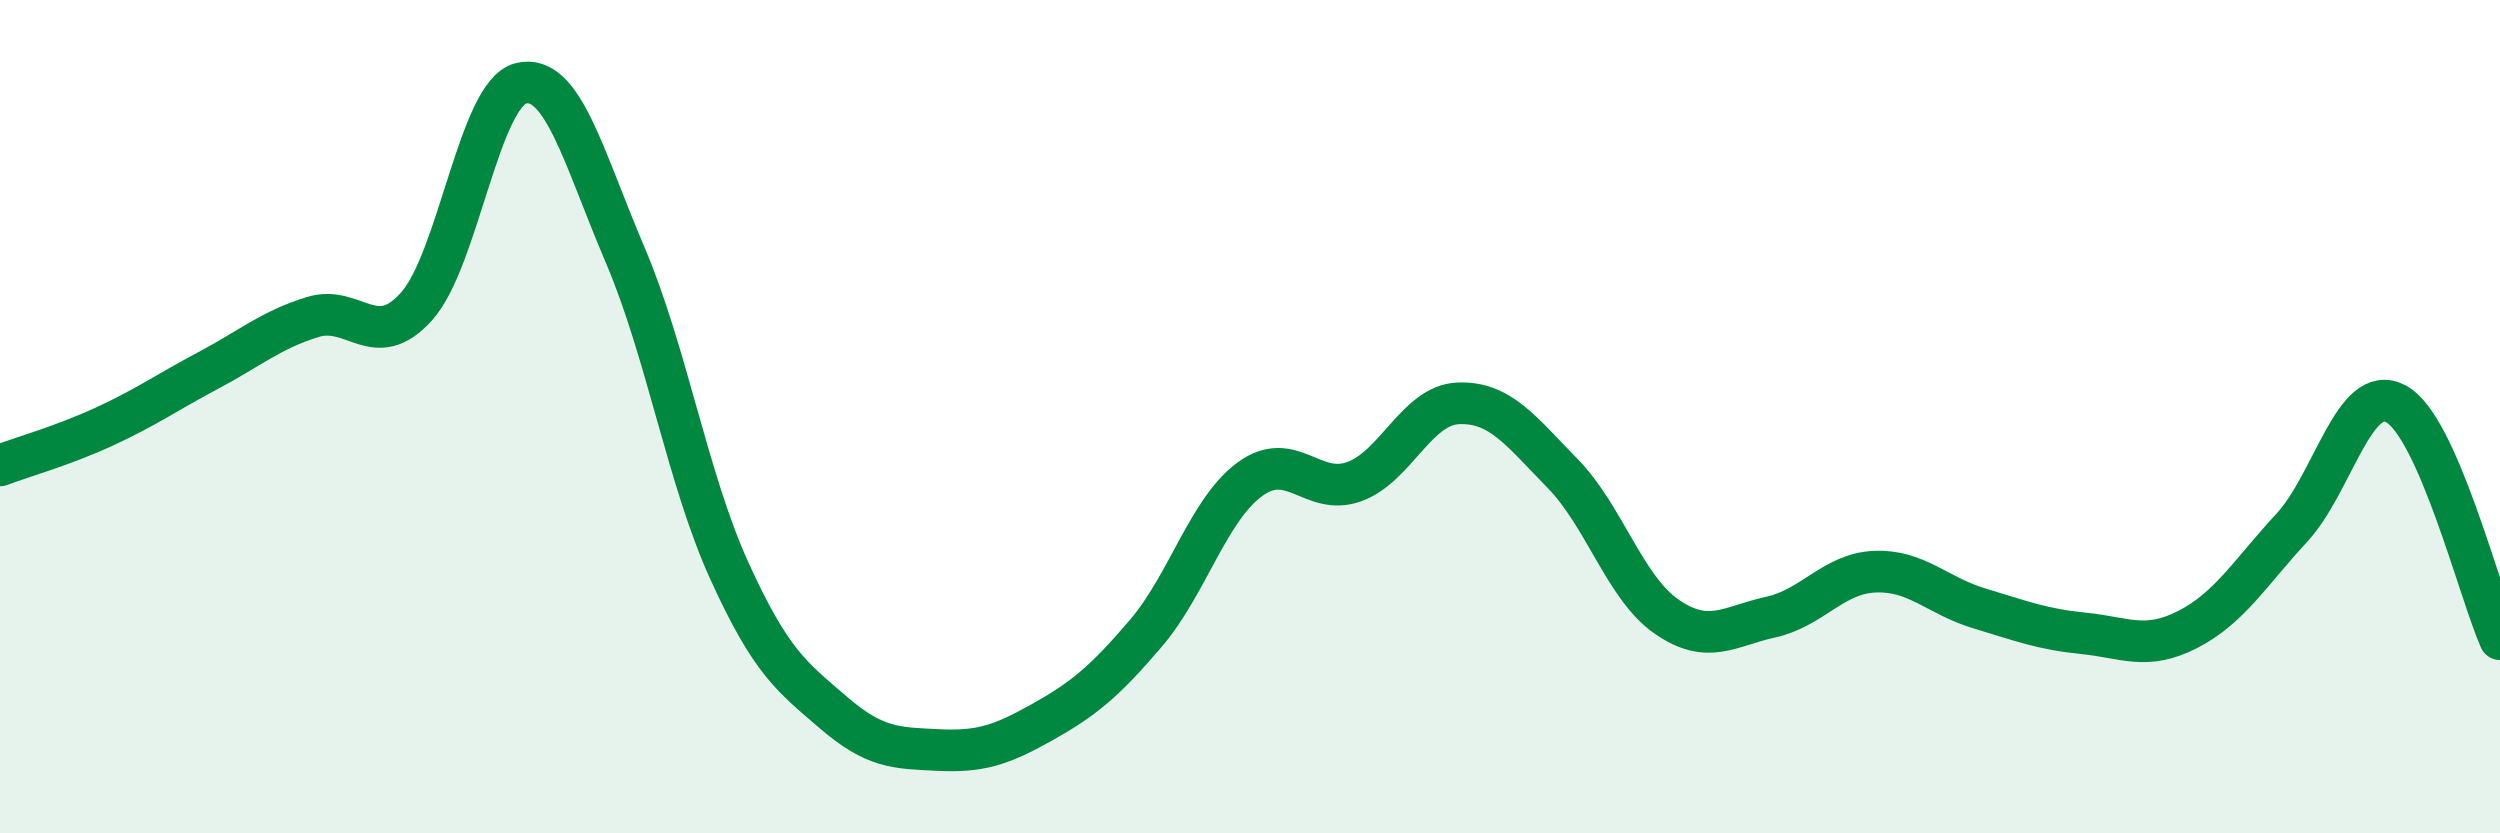
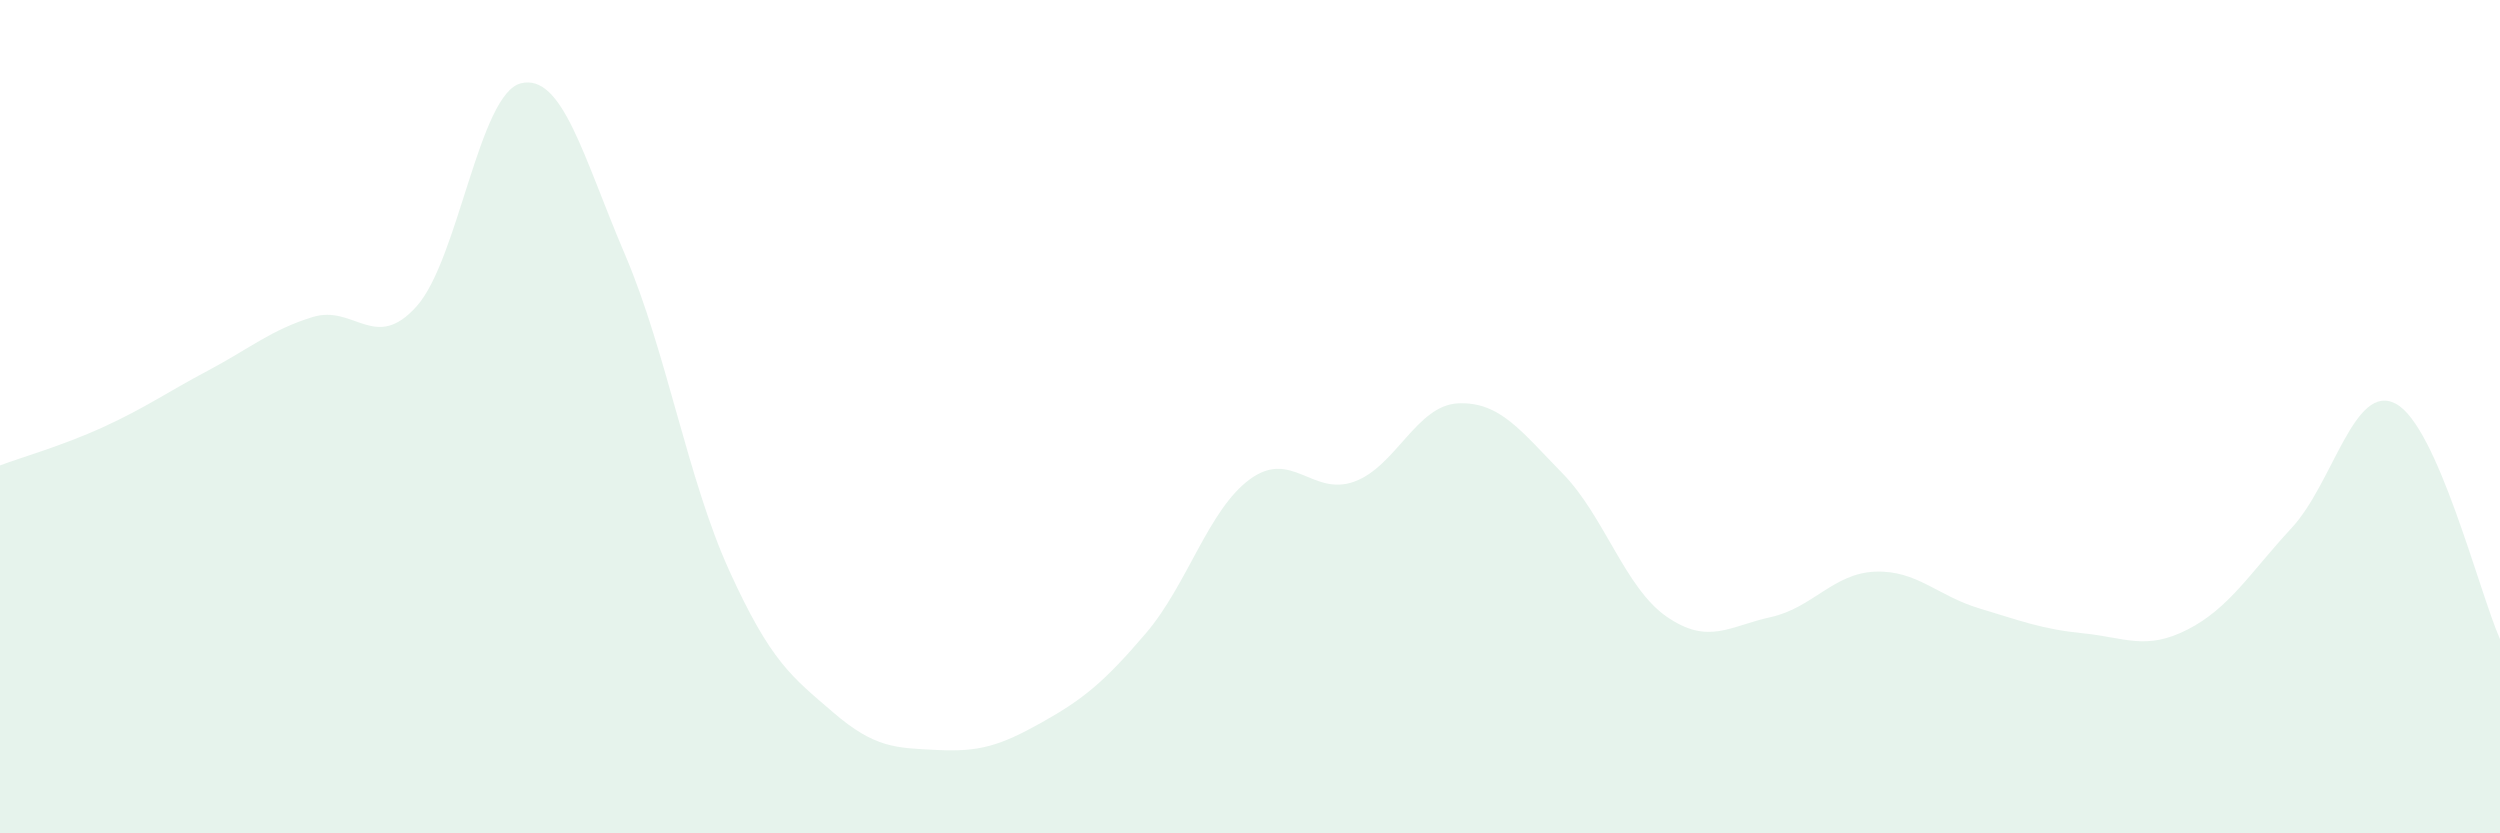
<svg xmlns="http://www.w3.org/2000/svg" width="60" height="20" viewBox="0 0 60 20">
  <path d="M 0,11.17 C 0.5,10.98 1.5,10.7 2.5,10.24 C 3.5,9.78 4,9.42 5,8.89 C 6,8.36 6.5,7.92 7.5,7.61 C 8.5,7.3 9,8.47 10,7.35 C 11,6.23 11.5,2.25 12.5,2 C 13.5,1.75 14,3.77 15,6.11 C 16,8.45 16.5,11.49 17.5,13.69 C 18.5,15.89 19,16.24 20,17.1 C 21,17.96 21.5,17.95 22.5,18 C 23.5,18.05 24,17.9 25,17.34 C 26,16.78 26.5,16.37 27.5,15.2 C 28.5,14.03 29,12.23 30,11.5 C 31,10.77 31.5,11.92 32.5,11.56 C 33.5,11.2 34,9.72 35,9.68 C 36,9.64 36.5,10.34 37.5,11.36 C 38.5,12.38 39,14.11 40,14.8 C 41,15.49 41.5,15.03 42.5,14.81 C 43.5,14.59 44,13.76 45,13.72 C 46,13.68 46.5,14.3 47.5,14.6 C 48.5,14.9 49,15.1 50,15.2 C 51,15.3 51.5,15.62 52.5,15.11 C 53.5,14.6 54,13.75 55,12.67 C 56,11.59 56.5,9.16 57.5,9.69 C 58.5,10.22 59.5,14.21 60,15.34L60 20L0 20Z" fill="#008740" opacity="0.1" stroke-linecap="round" stroke-linejoin="round" />
-   <path d="M 0,11.17 C 0.5,10.98 1.5,10.7 2.5,10.24 C 3.5,9.78 4,9.42 5,8.89 C 6,8.36 6.5,7.92 7.5,7.61 C 8.5,7.3 9,8.47 10,7.35 C 11,6.23 11.5,2.25 12.5,2 C 13.5,1.75 14,3.77 15,6.11 C 16,8.45 16.5,11.49 17.5,13.69 C 18.5,15.89 19,16.24 20,17.1 C 21,17.96 21.5,17.95 22.5,18 C 23.5,18.05 24,17.9 25,17.34 C 26,16.78 26.5,16.37 27.5,15.2 C 28.5,14.03 29,12.23 30,11.5 C 31,10.77 31.5,11.92 32.5,11.56 C 33.5,11.2 34,9.72 35,9.68 C 36,9.64 36.5,10.34 37.5,11.36 C 38.5,12.38 39,14.11 40,14.8 C 41,15.49 41.5,15.03 42.5,14.81 C 43.5,14.59 44,13.76 45,13.72 C 46,13.68 46.5,14.3 47.5,14.6 C 48.5,14.9 49,15.1 50,15.2 C 51,15.3 51.5,15.62 52.5,15.11 C 53.5,14.6 54,13.75 55,12.67 C 56,11.59 56.5,9.16 57.5,9.69 C 58.5,10.22 59.5,14.21 60,15.34" stroke="#008740" stroke-width="1" fill="none" stroke-linecap="round" stroke-linejoin="round" />
</svg>